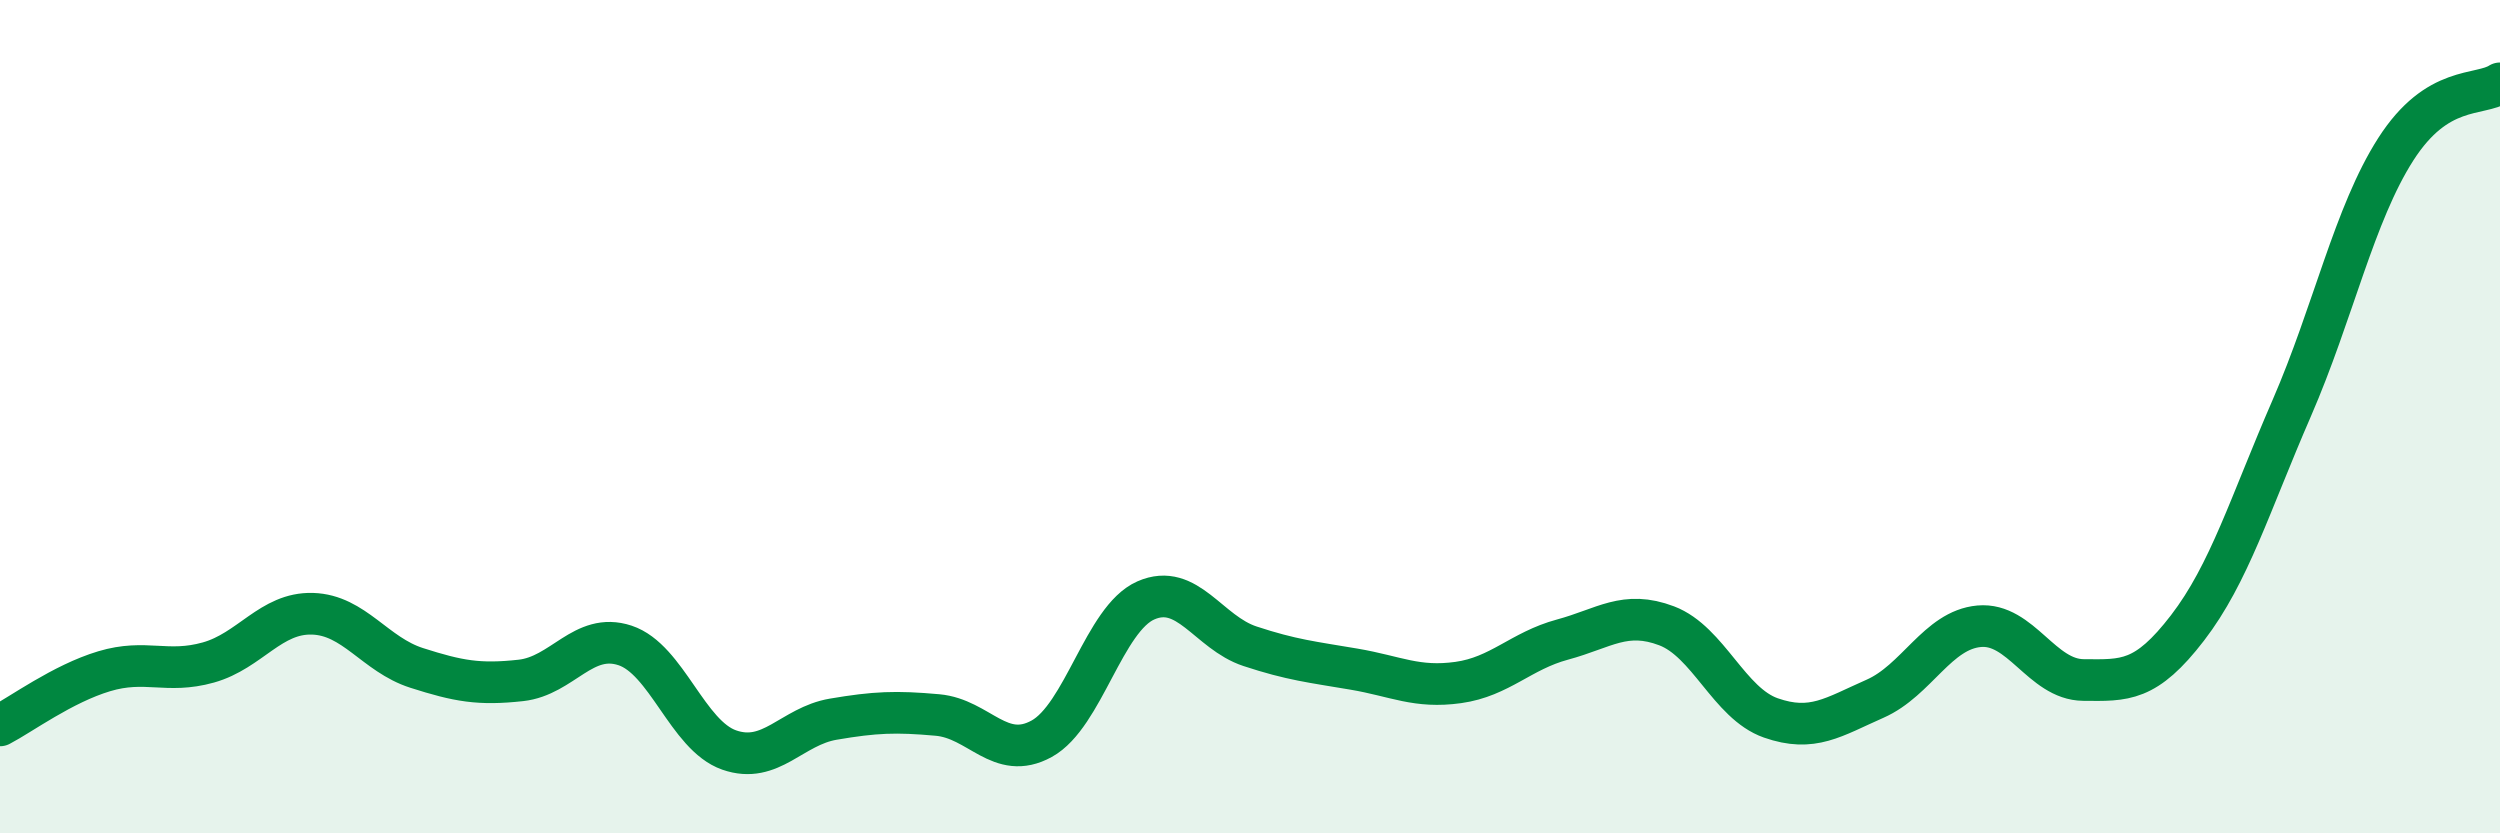
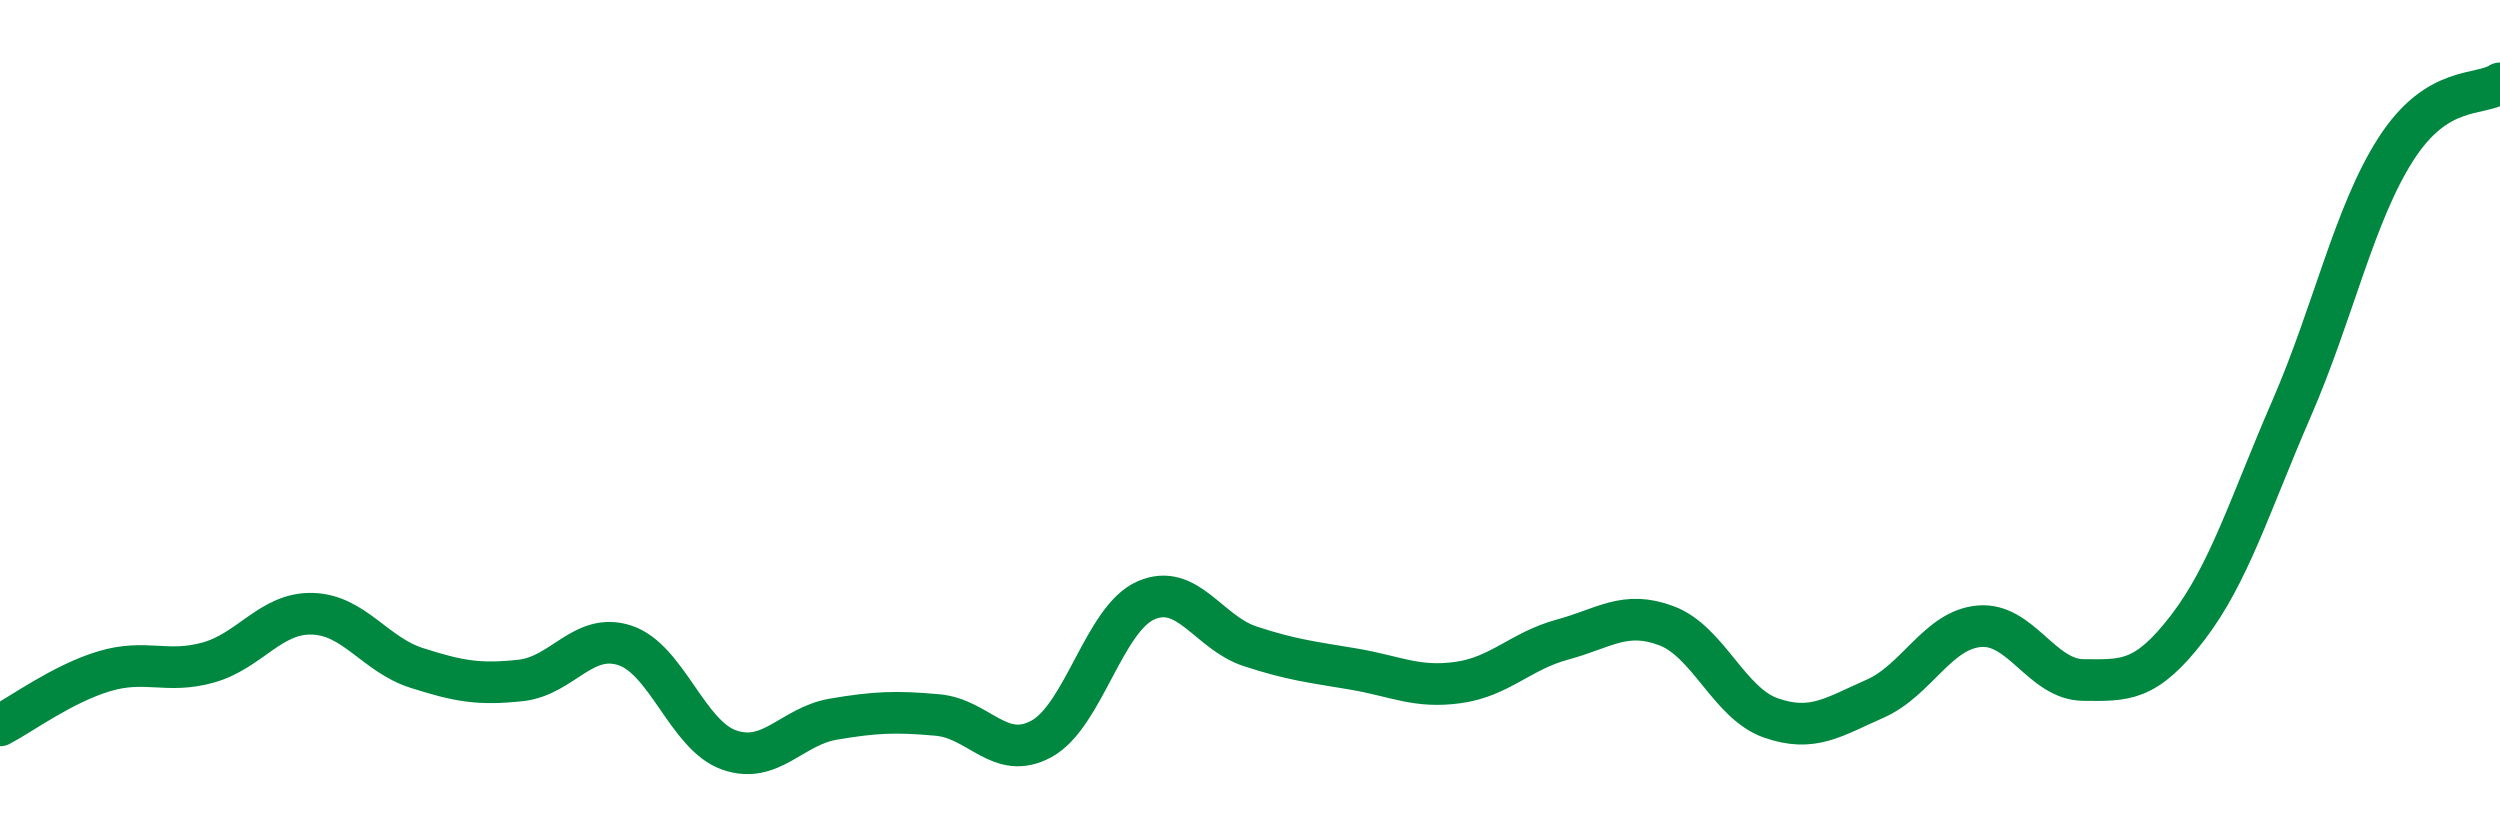
<svg xmlns="http://www.w3.org/2000/svg" width="60" height="20" viewBox="0 0 60 20">
-   <path d="M 0,17.41 C 0.5,17.15 1.5,16.41 2.5,16.11 C 3.5,15.81 4,16.18 5,15.9 C 6,15.62 6.5,14.7 7.5,14.73 C 8.5,14.76 9,15.71 10,16.03 C 11,16.35 11.5,16.44 12.5,16.33 C 13.5,16.22 14,15.16 15,15.49 C 16,15.82 16.5,17.65 17.5,18 C 18.5,18.35 19,17.43 20,17.26 C 21,17.09 21.5,17.07 22.5,17.16 C 23.5,17.25 24,18.28 25,17.73 C 26,17.18 26.5,14.85 27.5,14.41 C 28.5,13.97 29,15.18 30,15.51 C 31,15.84 31.5,15.89 32.5,16.06 C 33.5,16.23 34,16.52 35,16.38 C 36,16.24 36.5,15.62 37.5,15.35 C 38.5,15.08 39,14.64 40,15.02 C 41,15.4 41.5,16.88 42.5,17.23 C 43.5,17.58 44,17.21 45,16.77 C 46,16.33 46.5,15.12 47.5,15.03 C 48.5,14.94 49,16.31 50,16.32 C 51,16.33 51.5,16.37 52.5,15.07 C 53.5,13.77 54,12.1 55,9.8 C 56,7.5 56.5,5.14 57.5,3.58 C 58.5,2.02 59.5,2.32 60,2L60 20L0 20Z" fill="#008740" opacity="0.1" stroke-linecap="round" stroke-linejoin="round" />
  <path d="M 0,17.41 C 0.5,17.15 1.5,16.41 2.5,16.11 C 3.5,15.81 4,16.18 5,15.9 C 6,15.62 6.5,14.7 7.5,14.73 C 8.5,14.76 9,15.71 10,16.03 C 11,16.35 11.5,16.44 12.5,16.33 C 13.5,16.22 14,15.16 15,15.49 C 16,15.82 16.5,17.65 17.5,18 C 18.5,18.35 19,17.43 20,17.26 C 21,17.09 21.5,17.07 22.5,17.16 C 23.5,17.25 24,18.28 25,17.73 C 26,17.18 26.5,14.85 27.5,14.41 C 28.5,13.97 29,15.18 30,15.51 C 31,15.84 31.5,15.89 32.5,16.06 C 33.5,16.23 34,16.52 35,16.38 C 36,16.24 36.5,15.62 37.5,15.35 C 38.5,15.08 39,14.64 40,15.02 C 41,15.4 41.5,16.88 42.5,17.23 C 43.5,17.58 44,17.21 45,16.77 C 46,16.33 46.5,15.12 47.5,15.03 C 48.5,14.94 49,16.31 50,16.32 C 51,16.33 51.5,16.37 52.5,15.07 C 53.5,13.77 54,12.1 55,9.8 C 56,7.5 56.5,5.14 57.5,3.58 C 58.5,2.02 59.5,2.32 60,2" stroke="#008740" stroke-width="1" fill="none" stroke-linecap="round" stroke-linejoin="round" />
</svg>